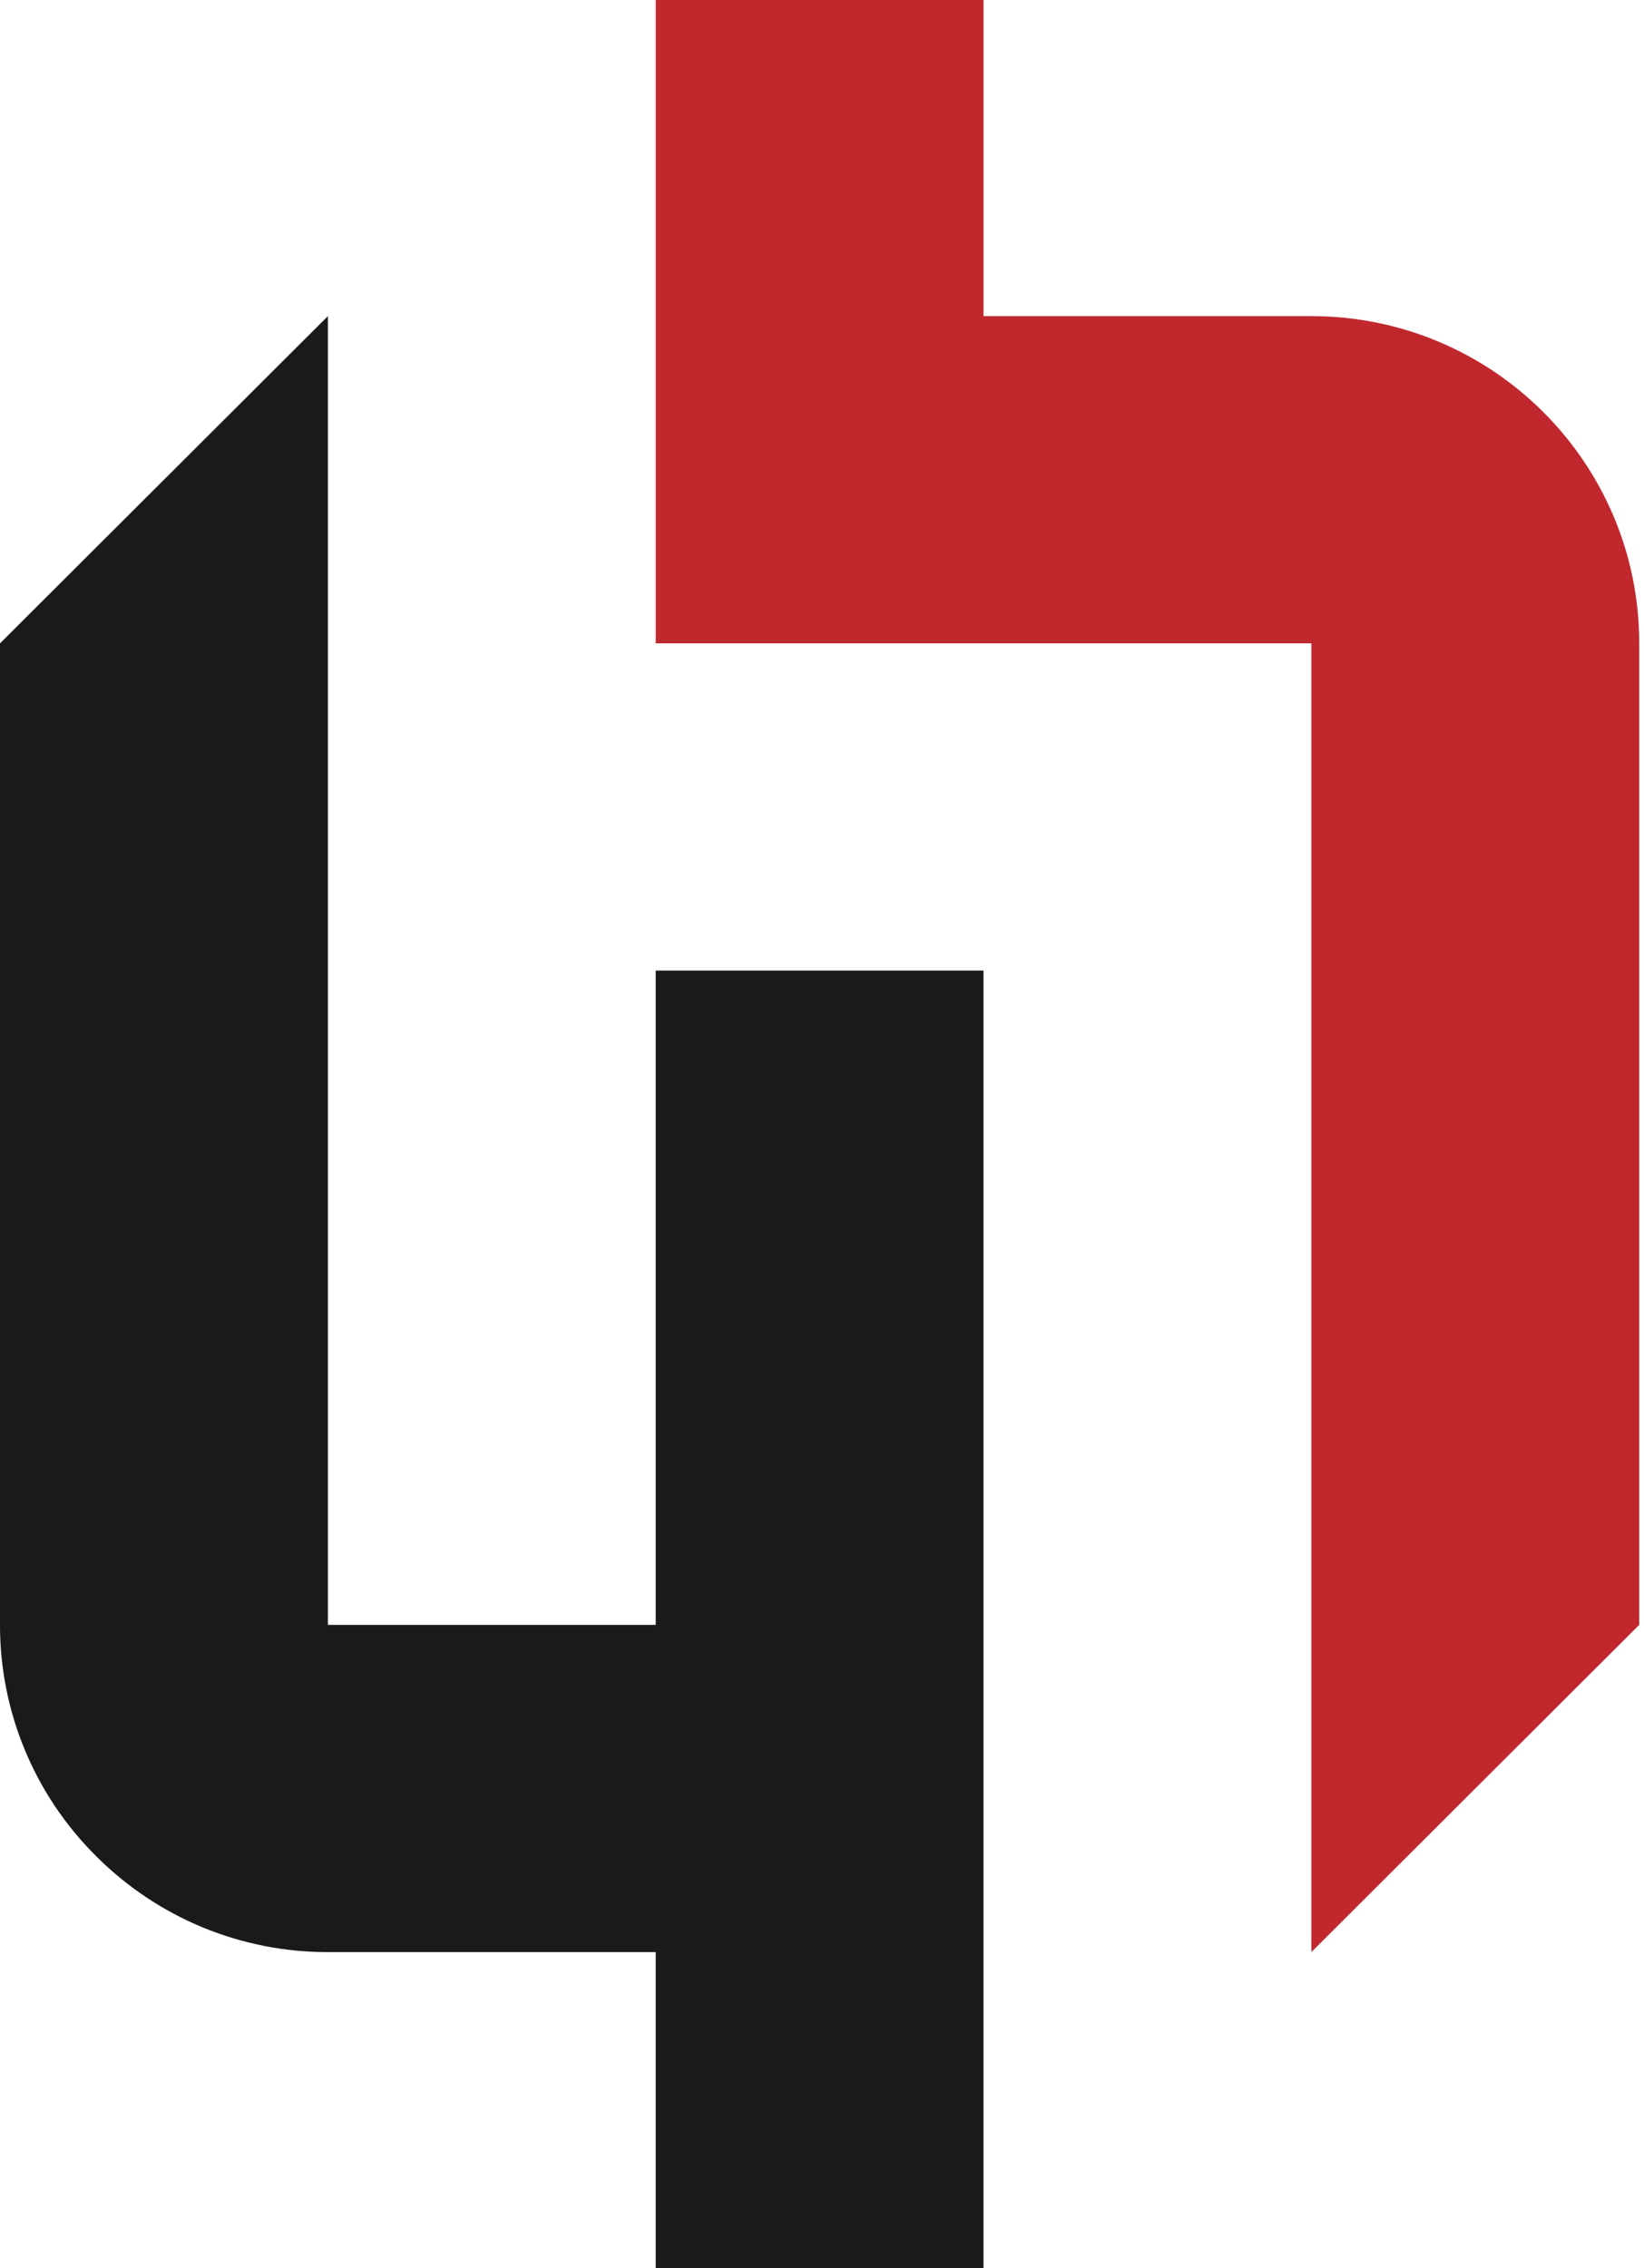
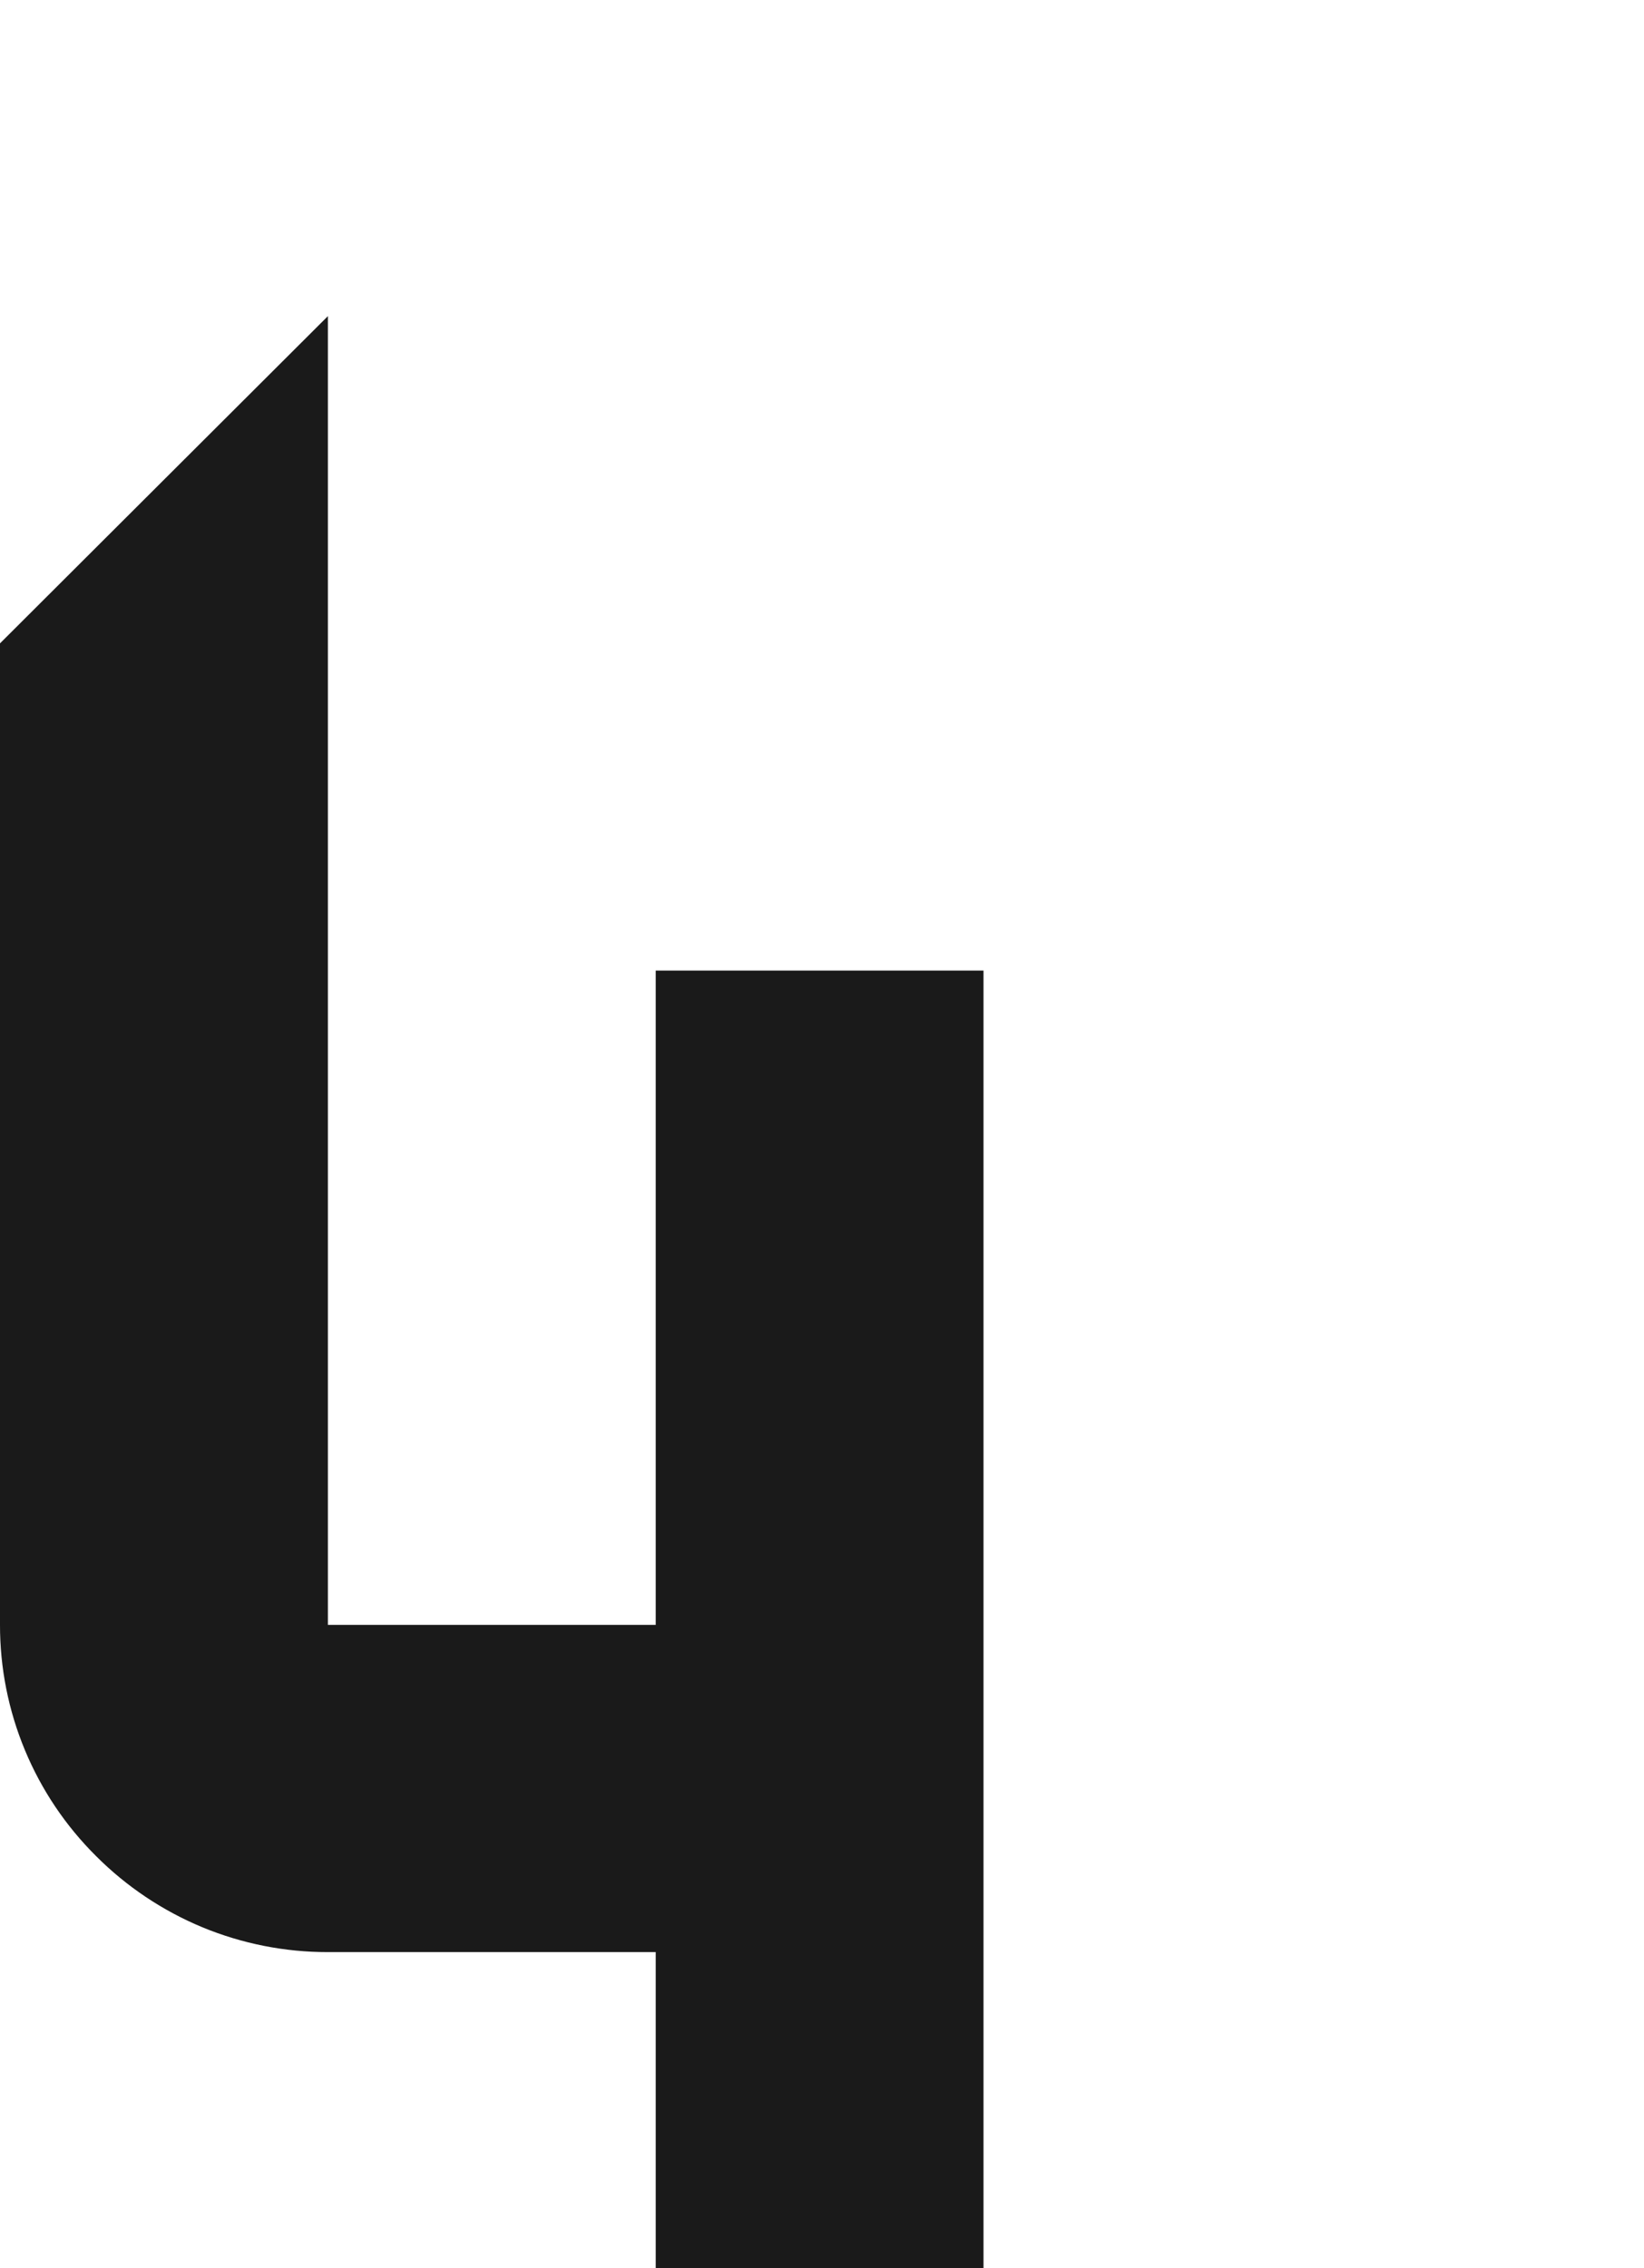
<svg xmlns="http://www.w3.org/2000/svg" width="29" height="40" viewBox="0 0 29 40" fill="none">
-   <path d="M28.916 11.345V28.655L23.133 34.425V11.345H11.567V0H17.349V5.575H23.133C26.326 5.575 28.916 8.159 28.916 11.345Z" fill="#C0282E" />
  <path d="M17.349 17.116V40H11.567V34.426H5.784C5.024 34.427 4.272 34.278 3.57 33.988C2.869 33.697 2.232 33.271 1.696 32.734C1.157 32.199 0.73 31.564 0.439 30.863C0.148 30.163 -0.001 29.413 4.56345e-06 28.655V11.346L5.784 5.575V28.655H11.567V17.116H17.349Z" fill="#1A1A1A" />
</svg>